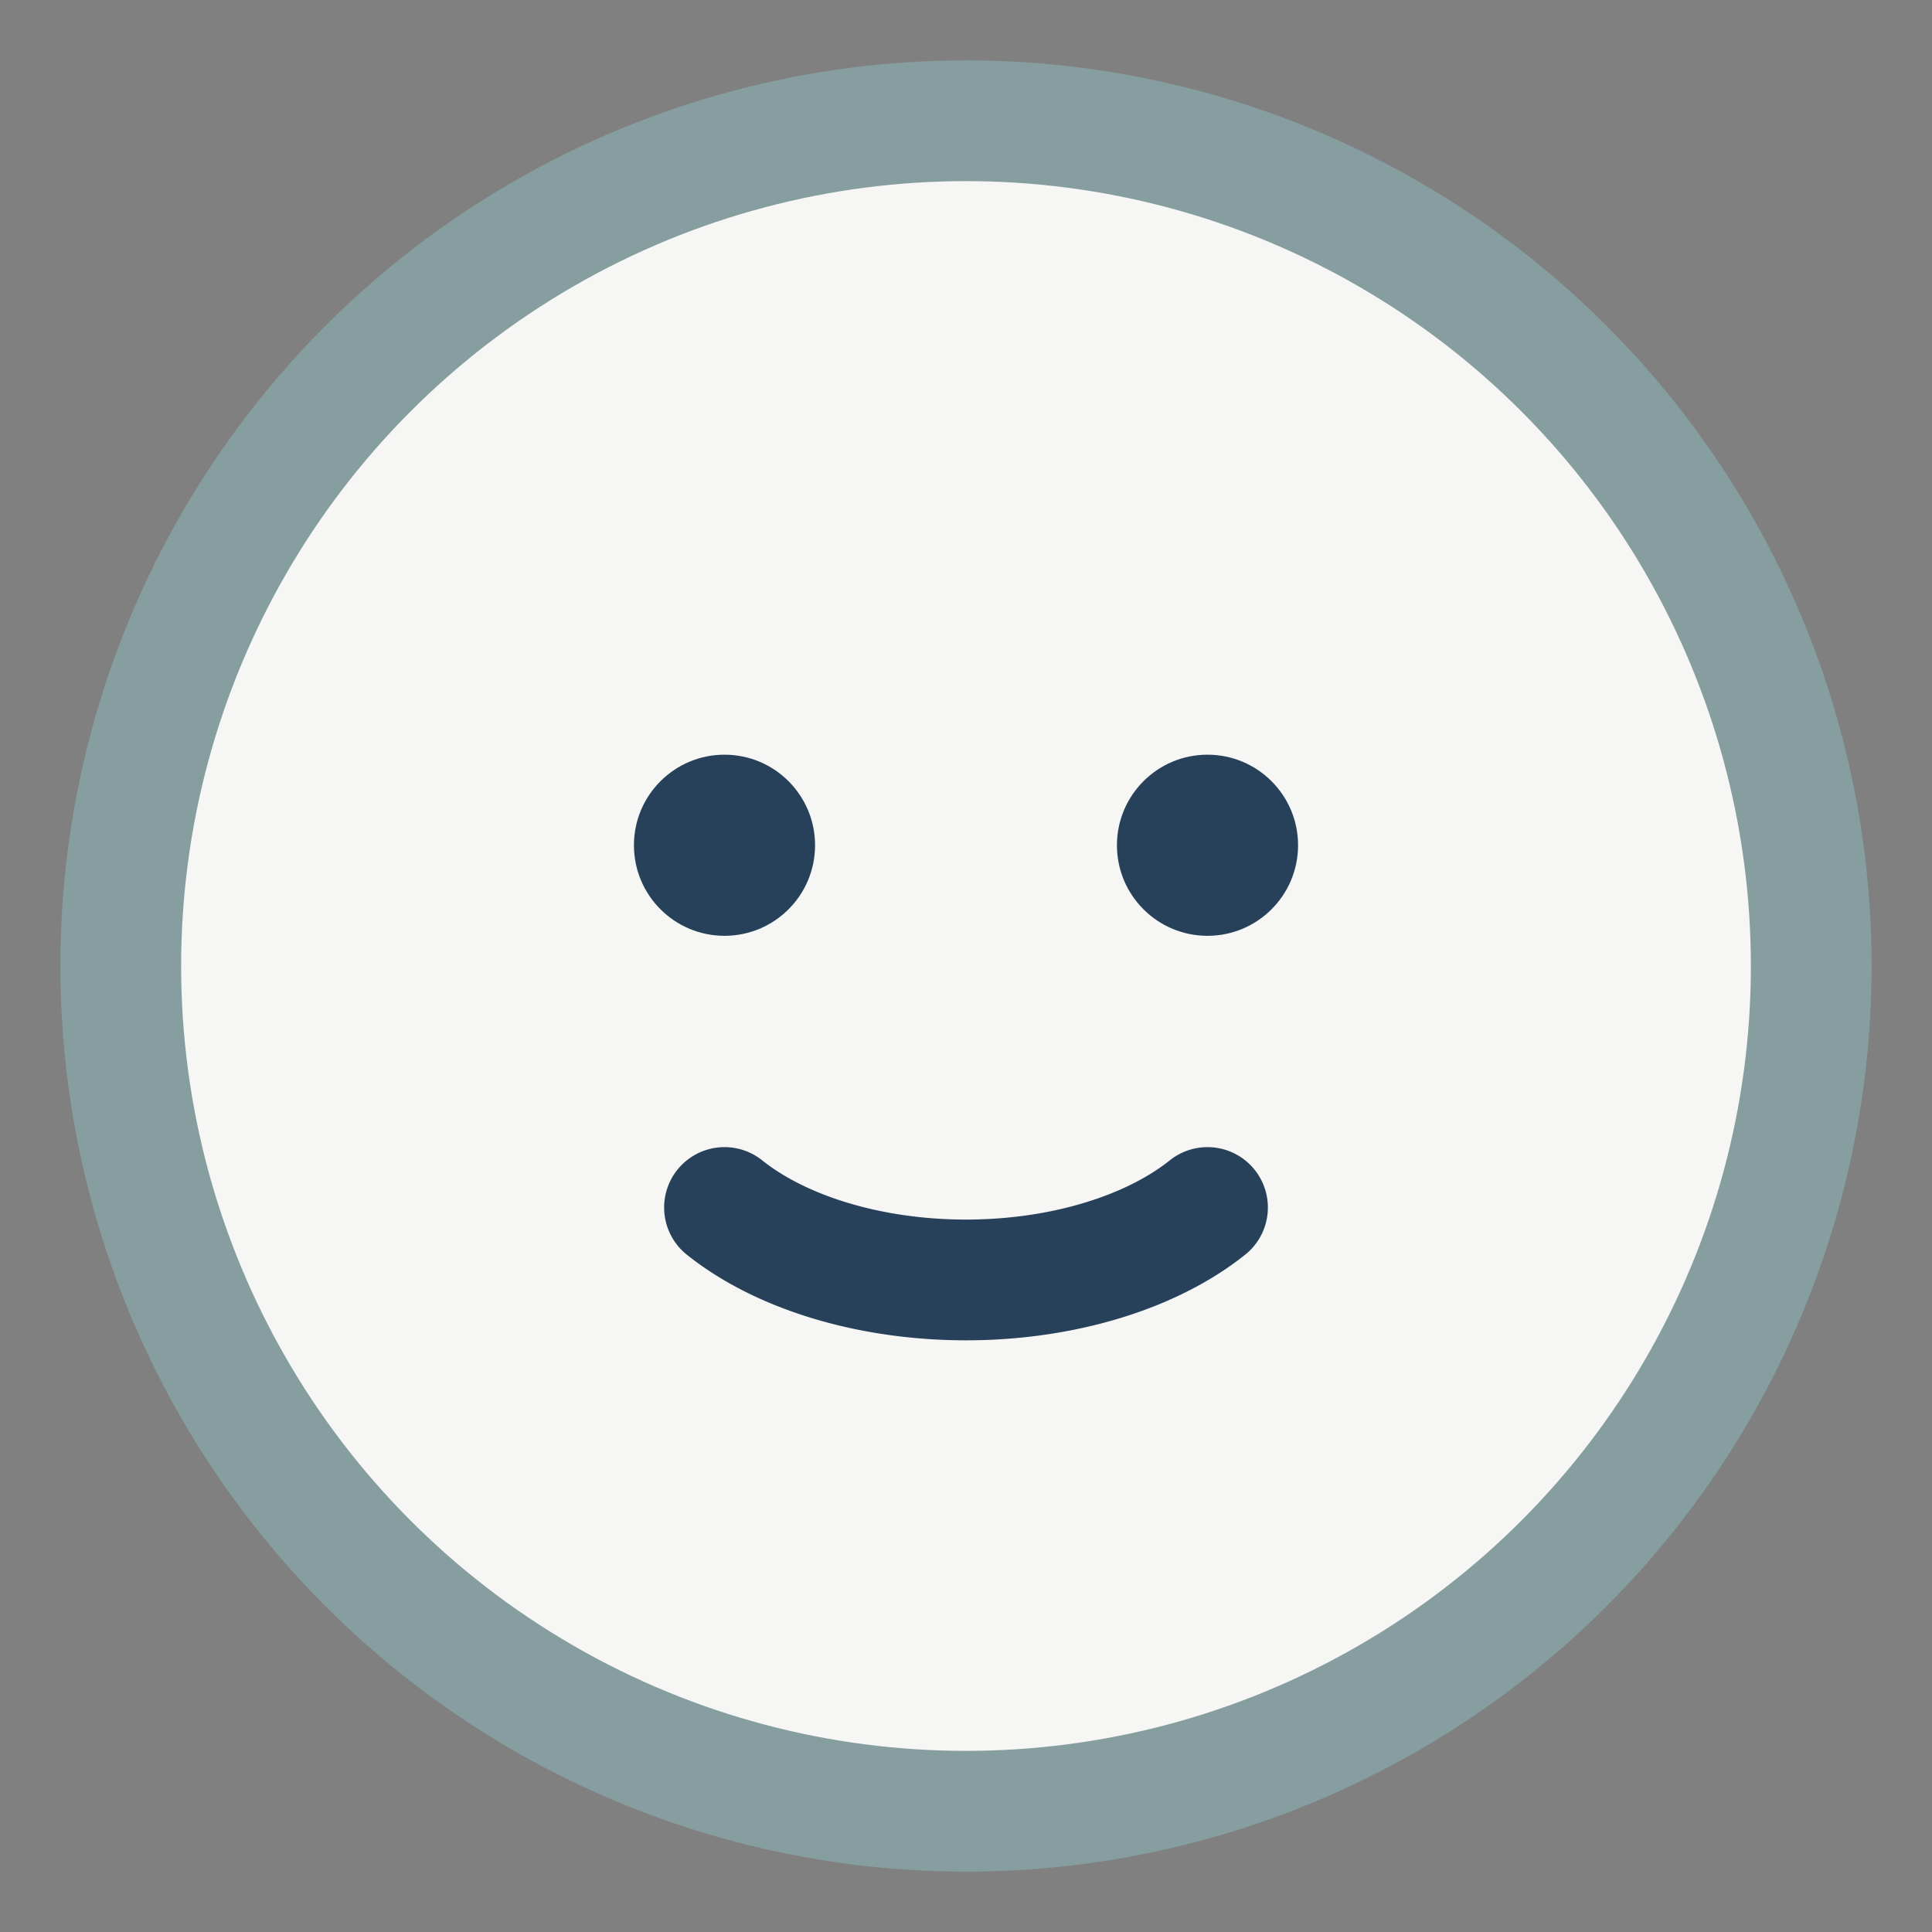
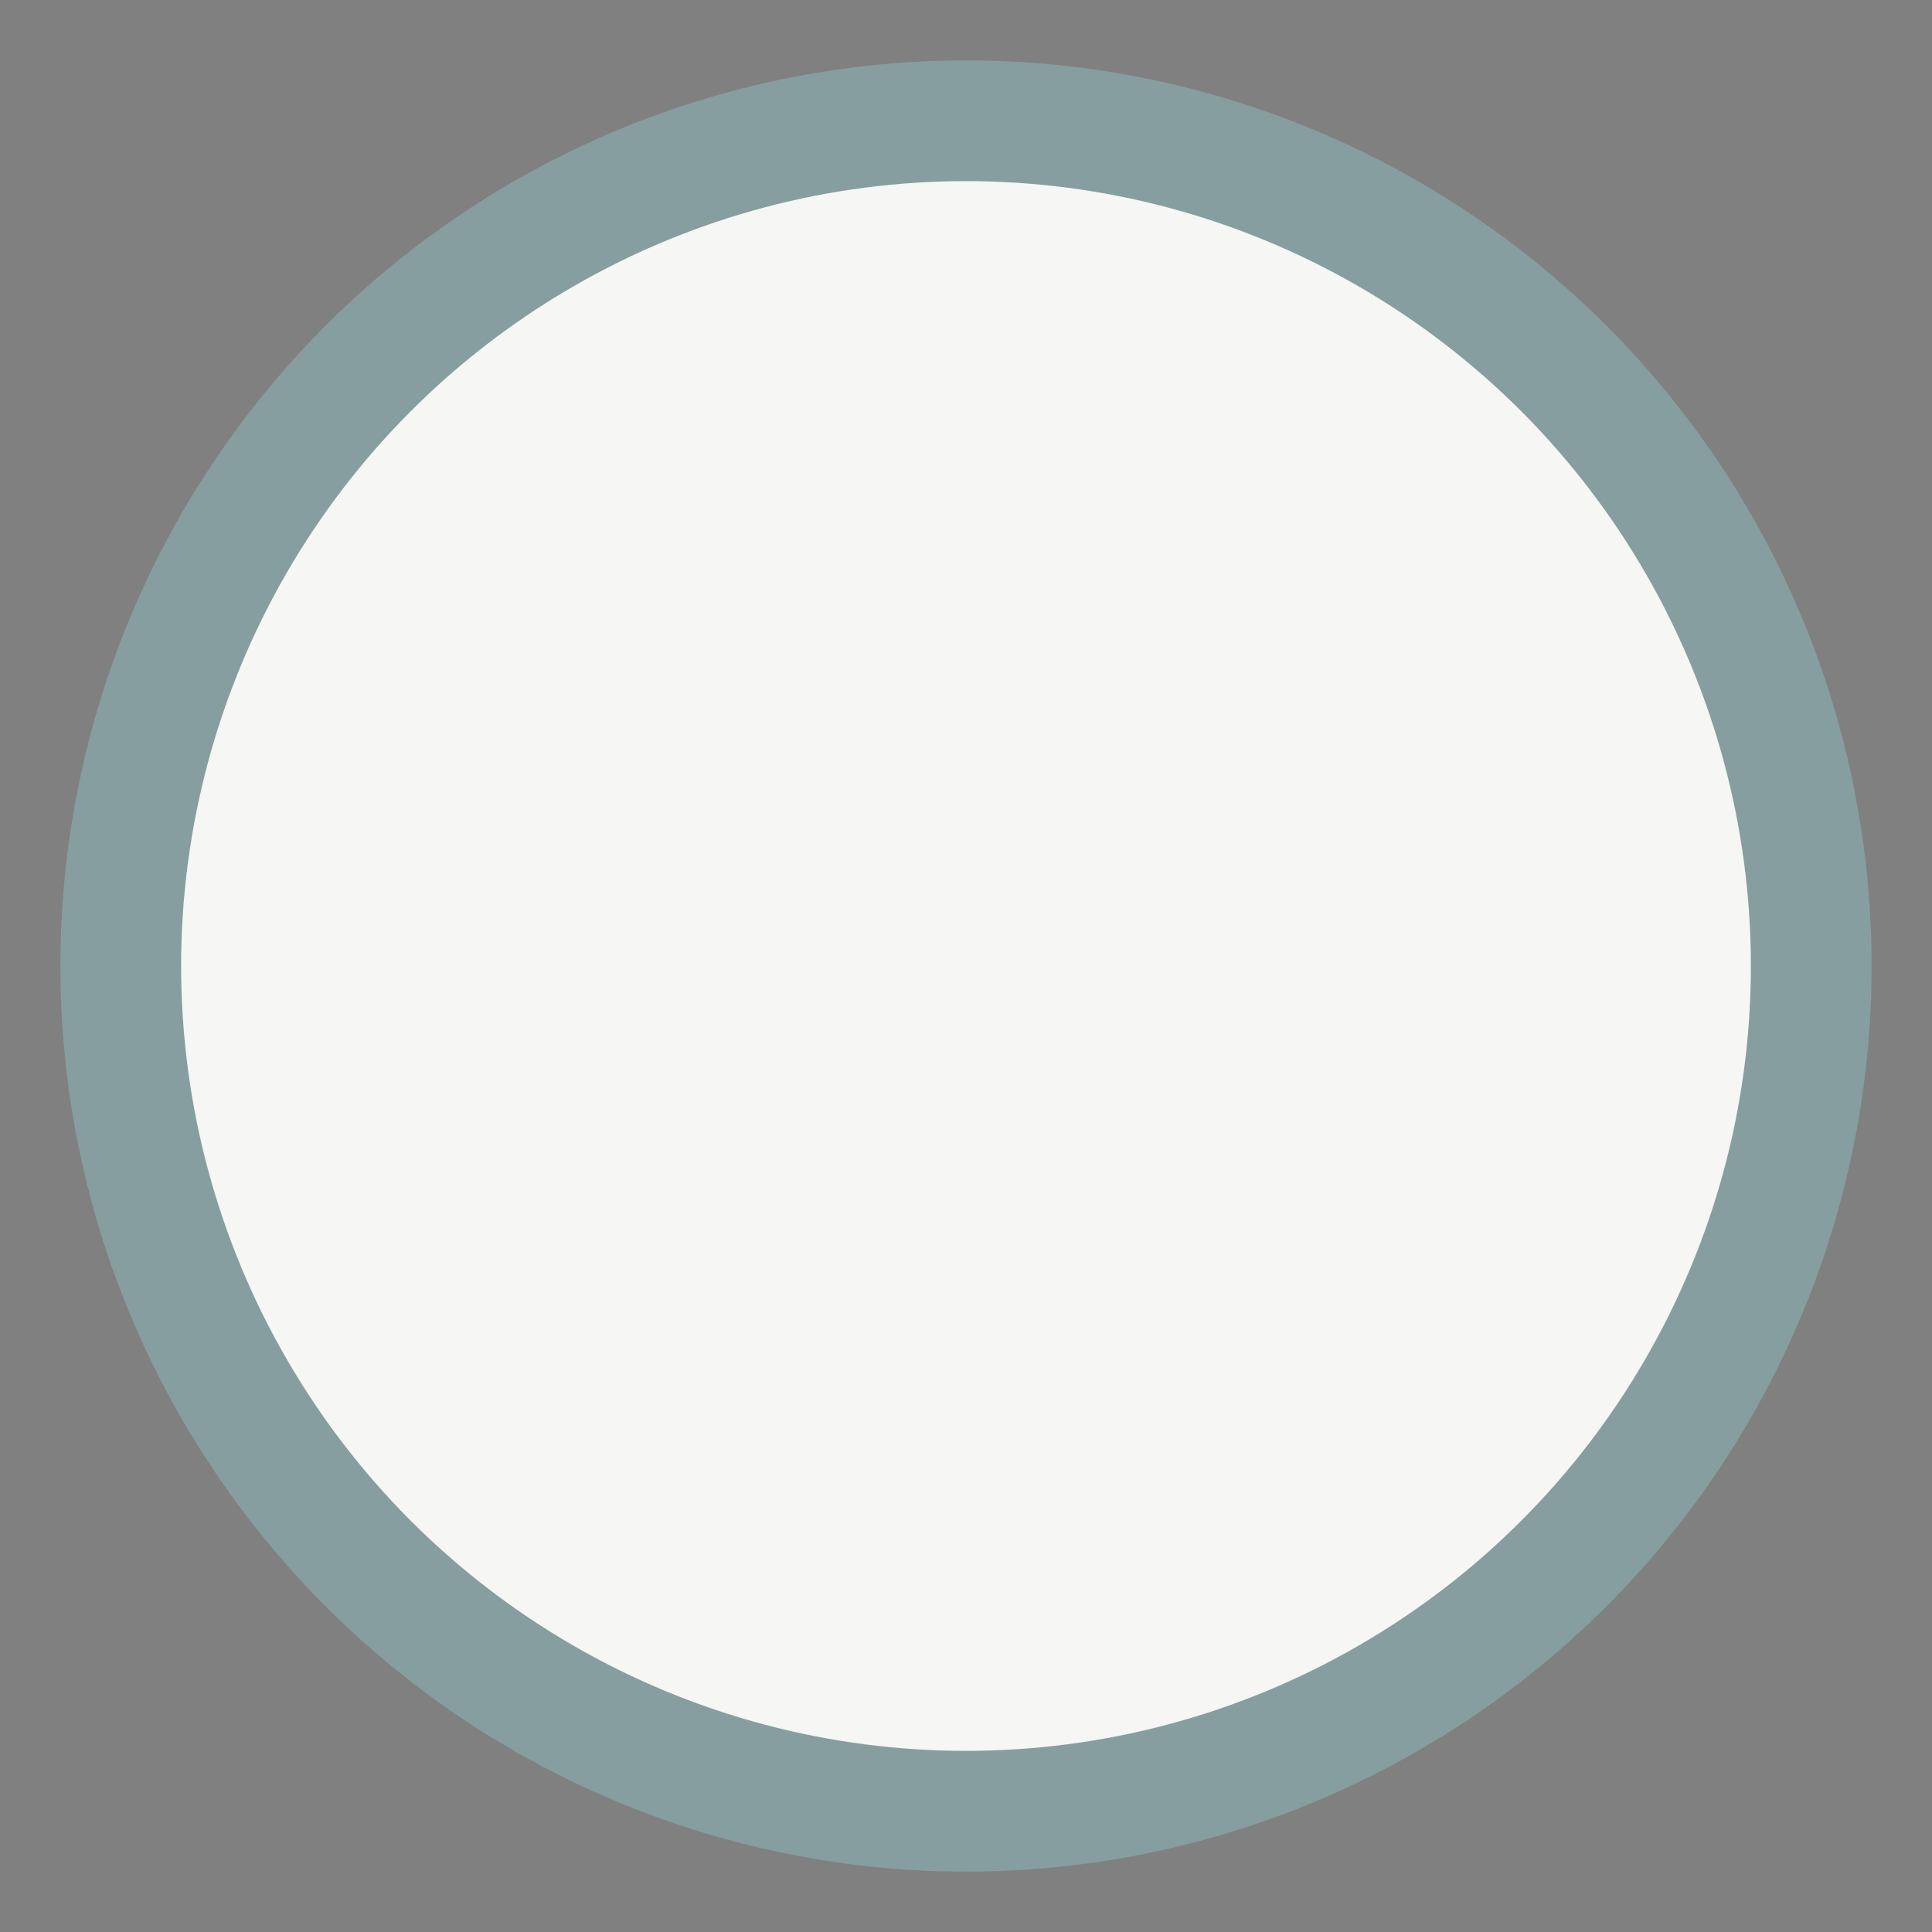
<svg xmlns="http://www.w3.org/2000/svg" width="32" height="32" viewBox="0 0 32 32">
  <rect x="0" y="0" width="32" height="32" fill="#808080" stroke="none" />
  <circle cx="16" cy="16" r="14" fill="#F6F6F4" stroke="#869E9F" stroke-width="2" />
-   <circle cx="12" cy="14" r="1.5" fill="#28415A" />
-   <circle cx="20" cy="14" r="1.5" fill="#28415A" />
-   <path d="M12 20a5 3 0 008 0" stroke="#28415A" stroke-width="2" fill="none" stroke-linecap="round" />
</svg>